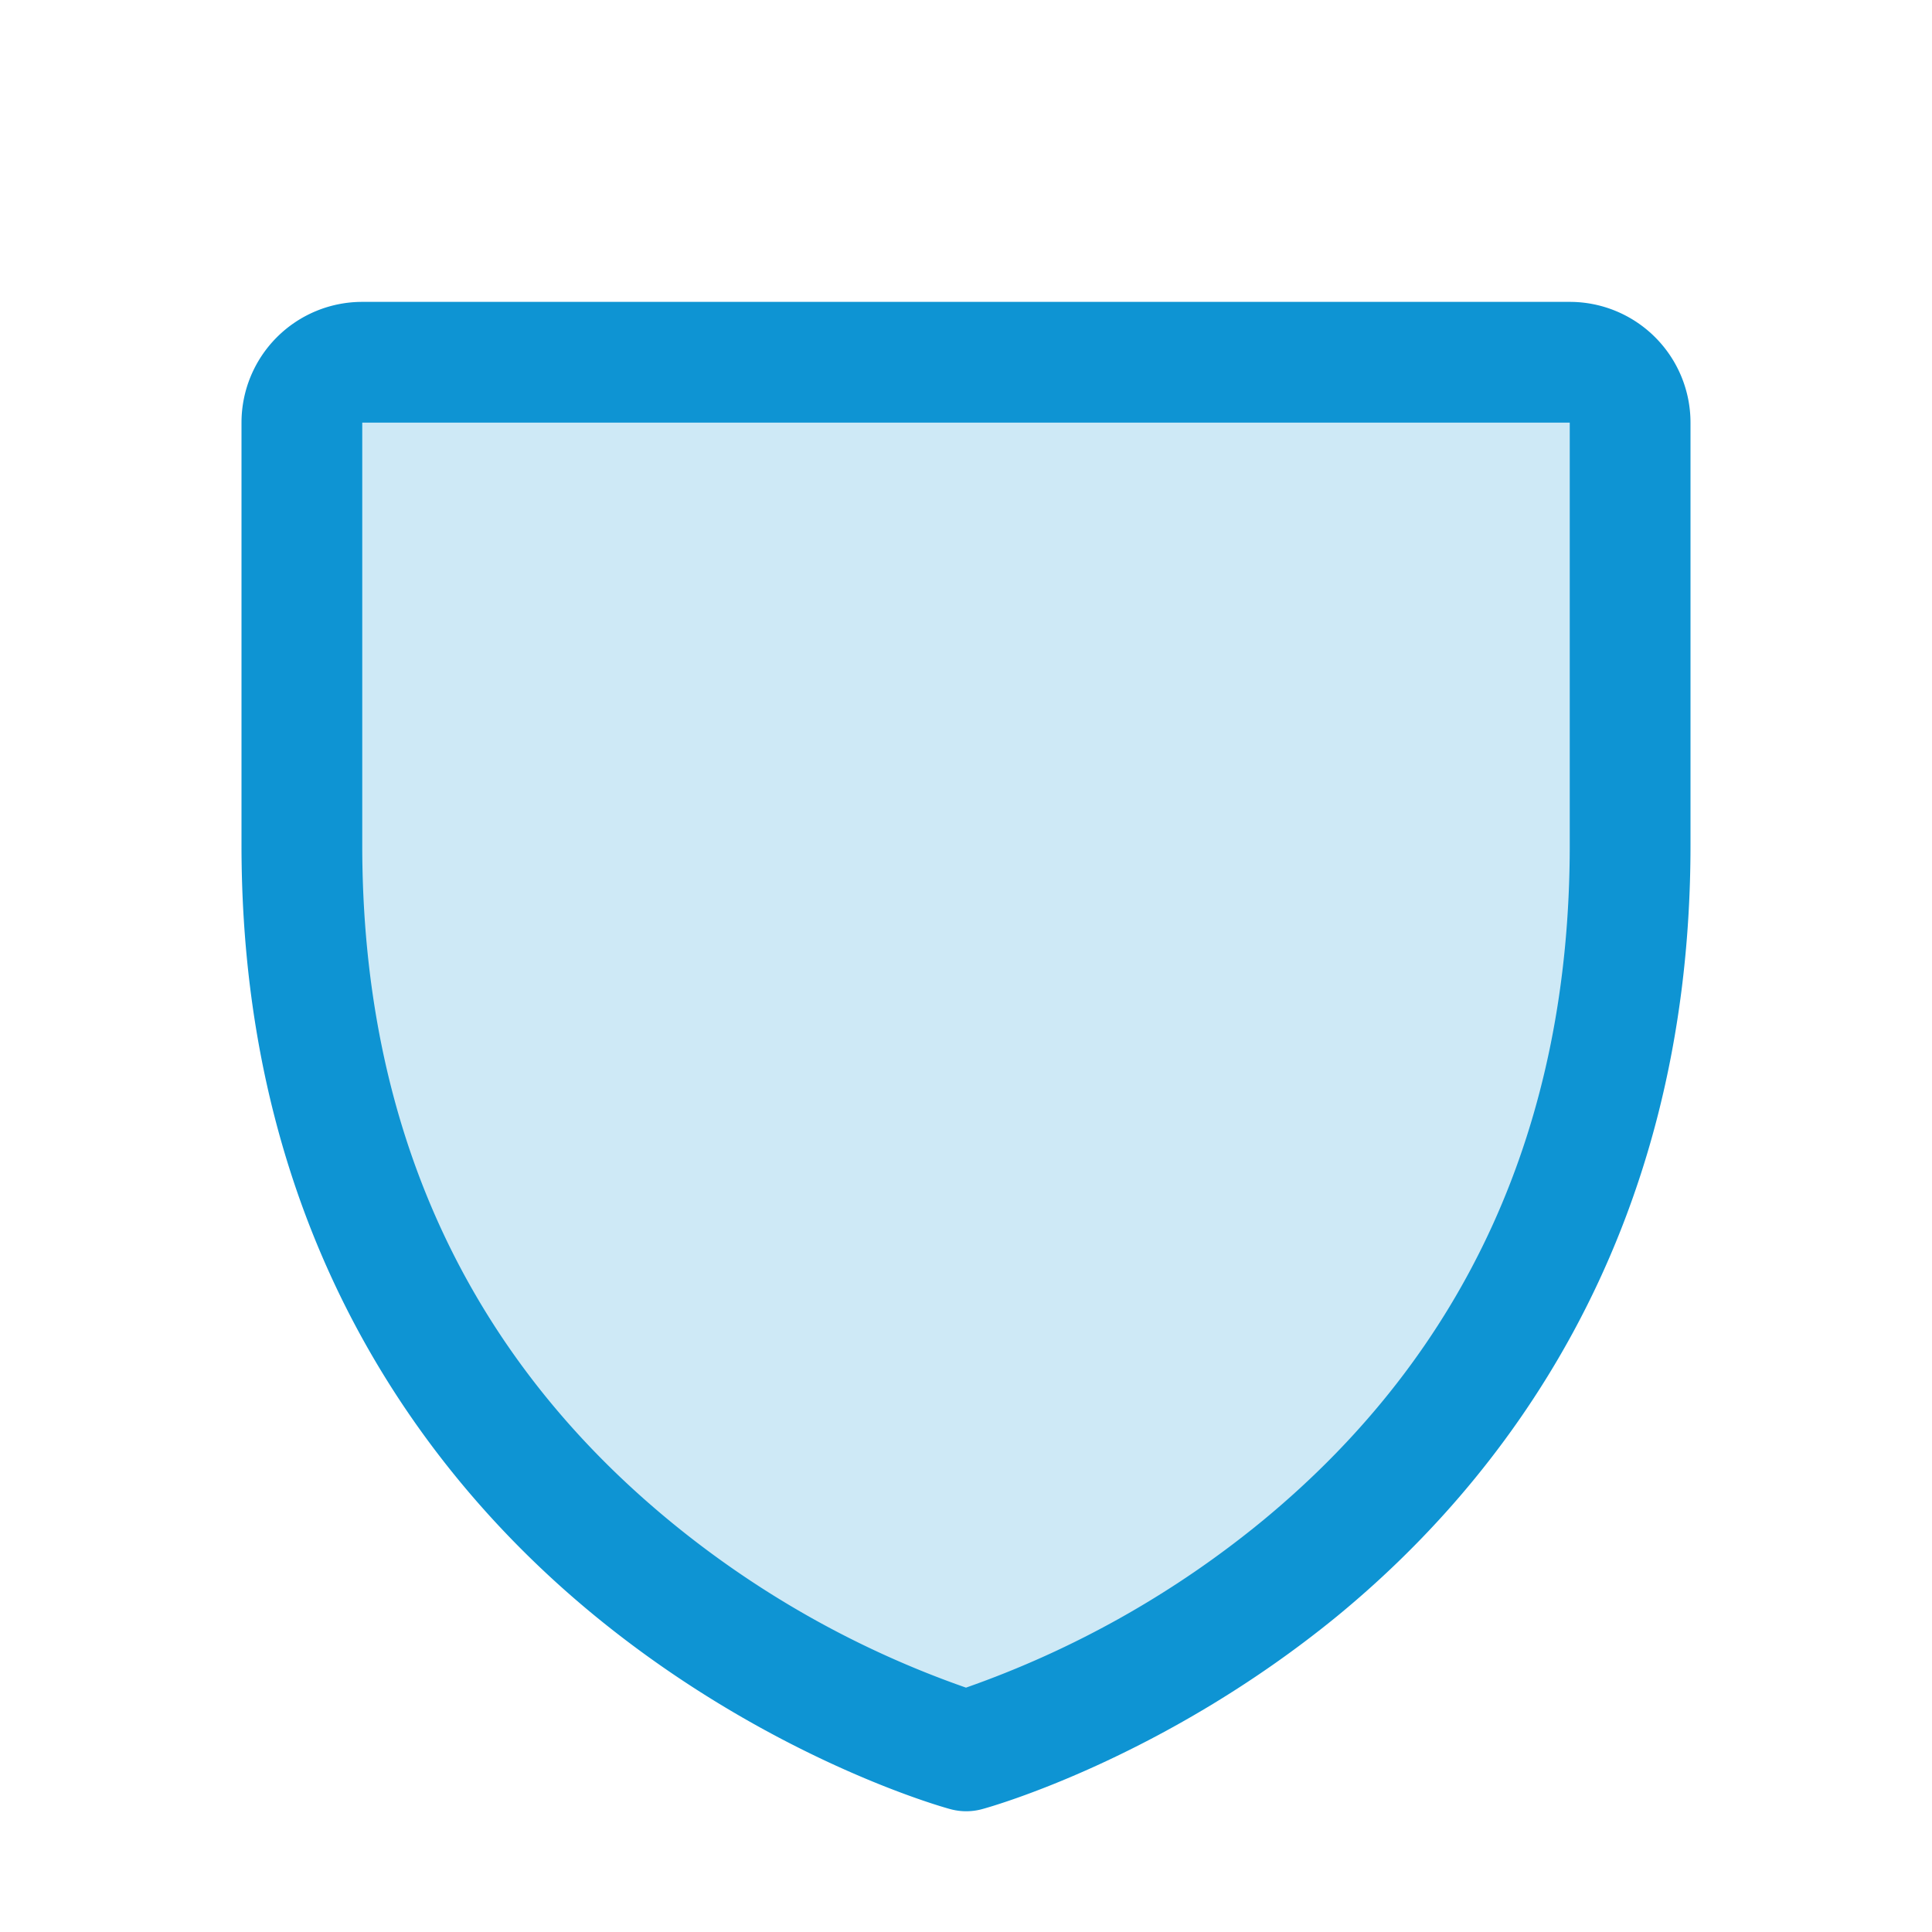
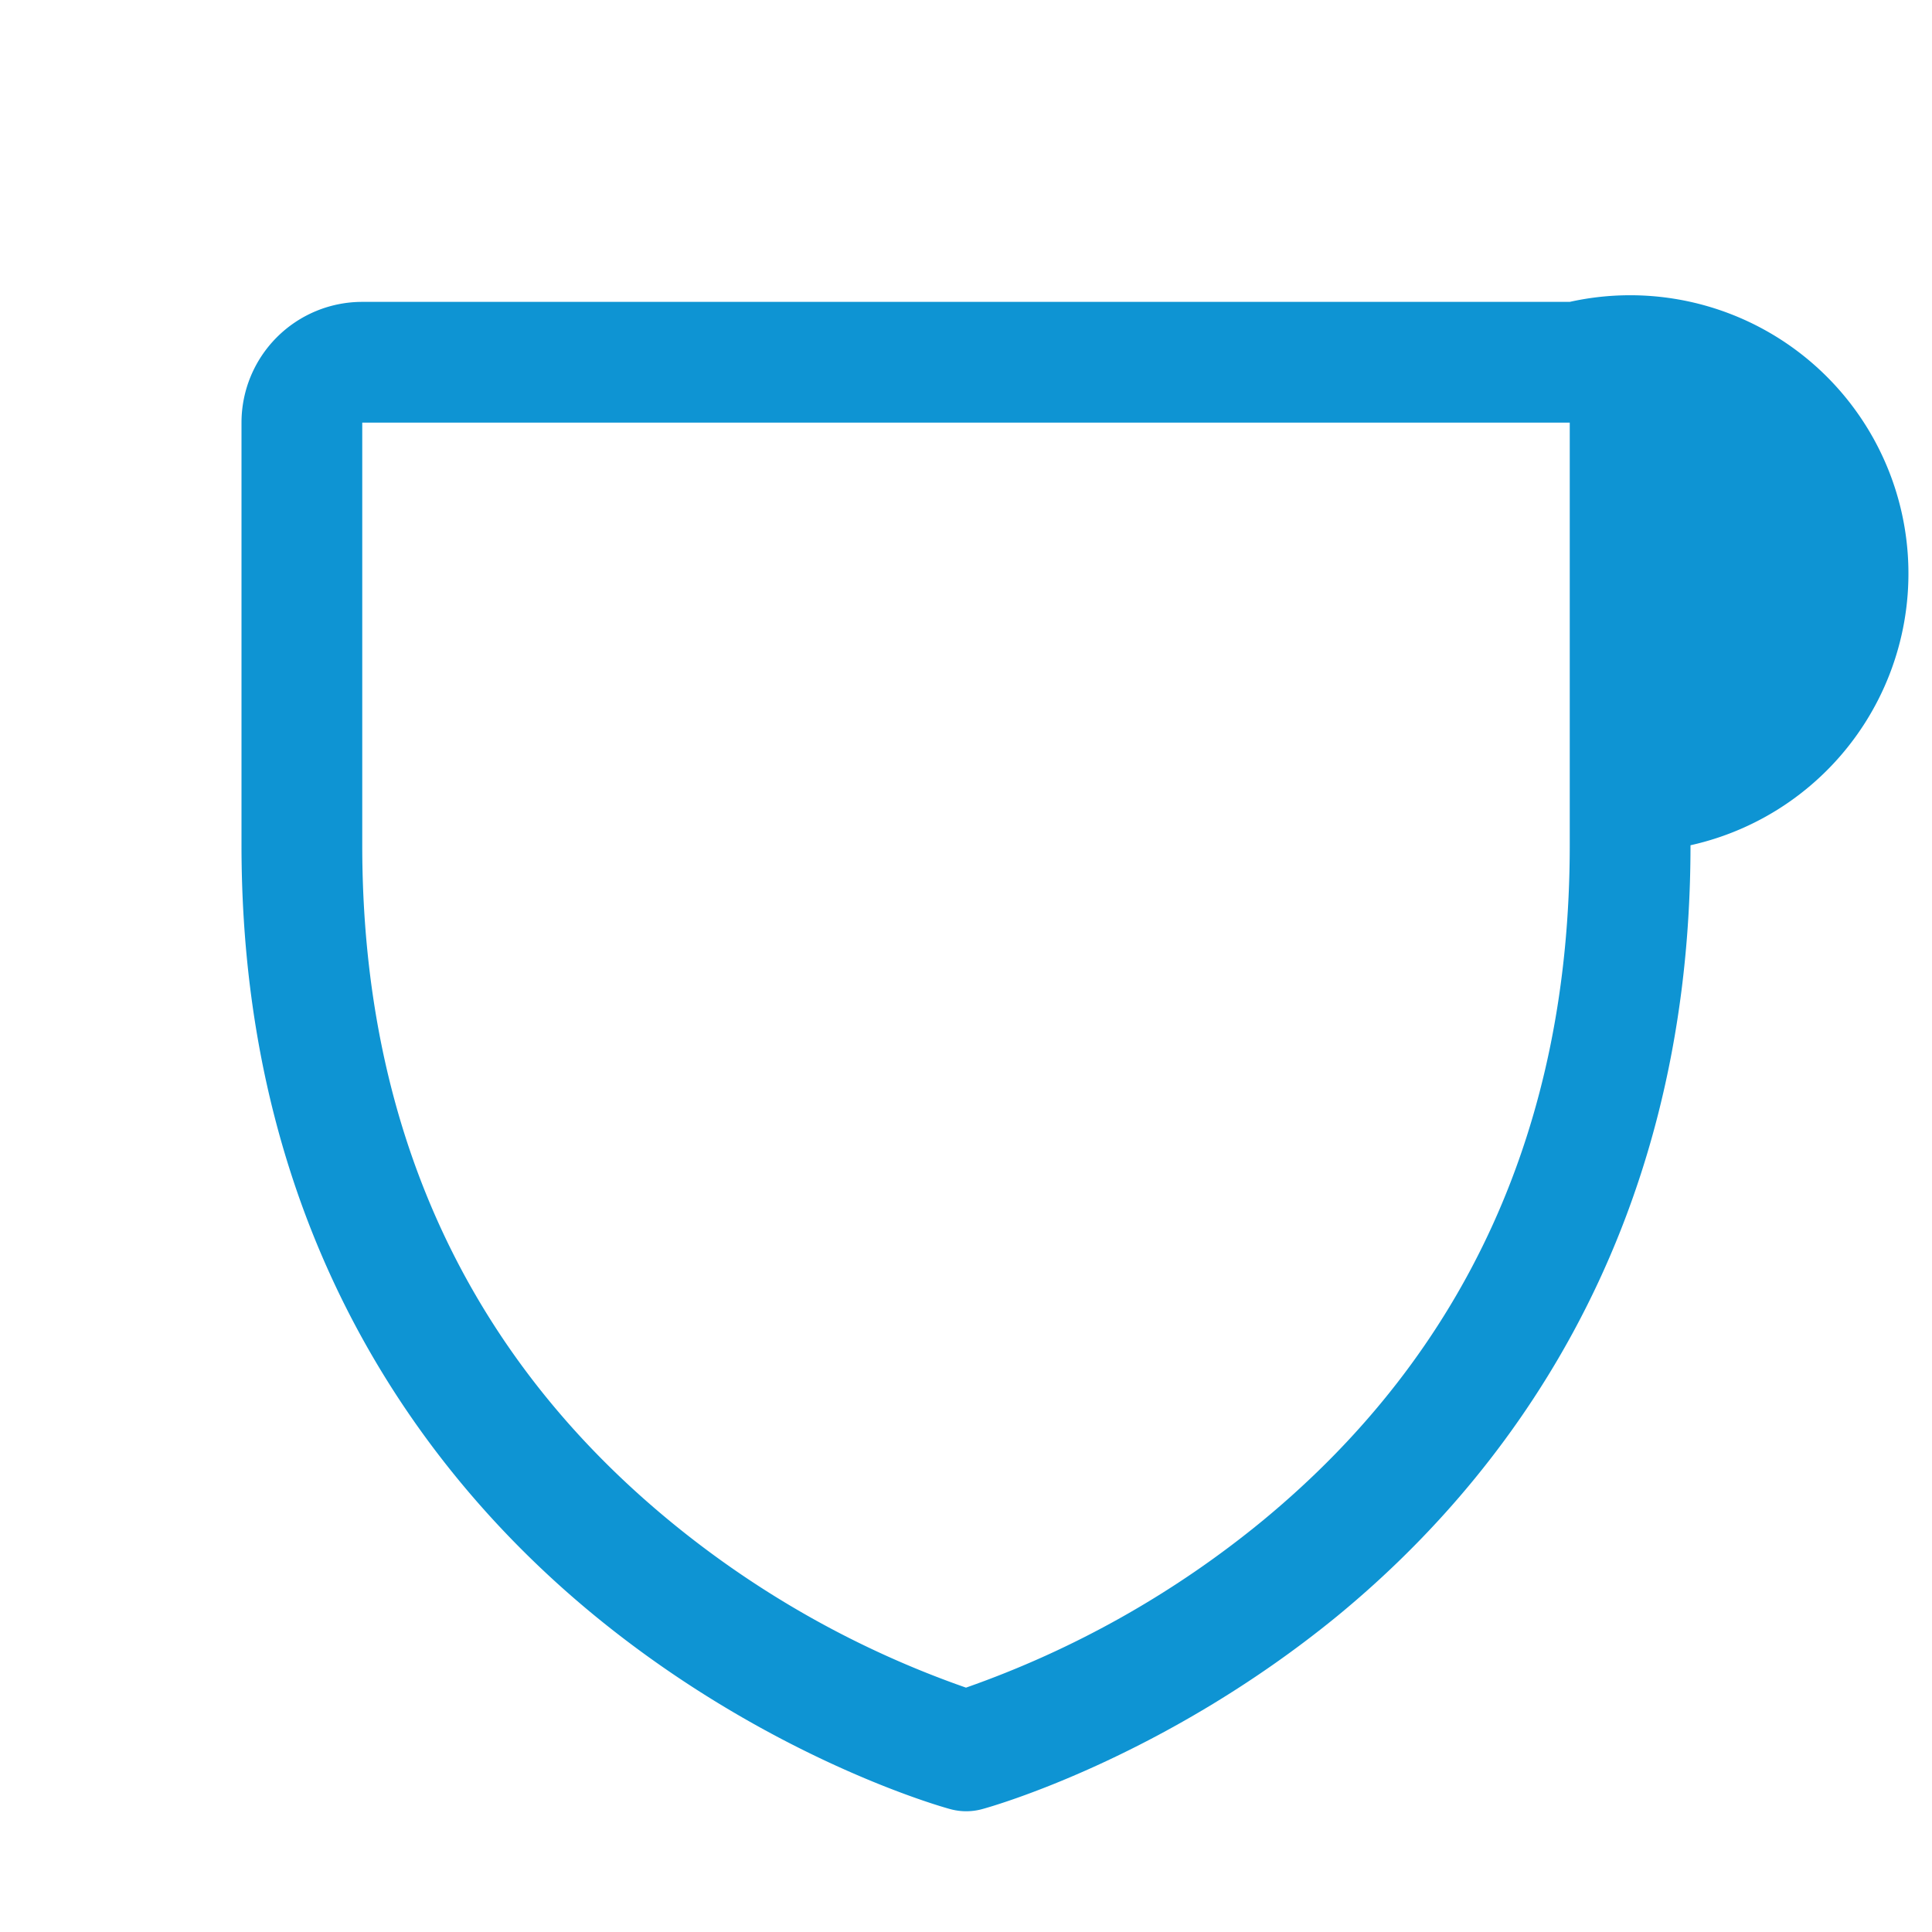
<svg xmlns="http://www.w3.org/2000/svg" width="76" height="76" fill="#0e94d3" viewBox="0 0 256 256">
-   <path d="M216,56v56c0,96-88,120-88,120S40,208,40,112V56a8,8,0,0,1,8-8H208A8,8,0,0,1,216,56Z" opacity="0.2" />
-   <path d="M208,40H48A16,16,0,0,0,32,56v56c0,52.72,25.52,84.67,46.93,102.19,23.06,18.86,46,25.27,47,25.53a8,8,0,0,0,4.2,0c1-.26,23.91-6.67,47-25.53C198.48,196.67,224,164.72,224,112V56A16,16,0,0,0,208,40Zm0,72c0,37.07-13.66,67.16-40.6,89.42A129.3,129.3,0,0,1,128,223.62a128.25,128.25,0,0,1-38.92-21.81C61.82,179.51,48,149.3,48,112l0-56,160,0Z" />
+   <path d="M208,40H48A16,16,0,0,0,32,56v56c0,52.72,25.52,84.67,46.93,102.19,23.06,18.86,46,25.27,47,25.53a8,8,0,0,0,4.2,0c1-.26,23.91-6.67,47-25.53C198.48,196.67,224,164.72,224,112A16,16,0,0,0,208,40Zm0,72c0,37.07-13.66,67.16-40.6,89.42A129.3,129.3,0,0,1,128,223.62a128.25,128.25,0,0,1-38.92-21.81C61.82,179.51,48,149.3,48,112l0-56,160,0Z" />
</svg>